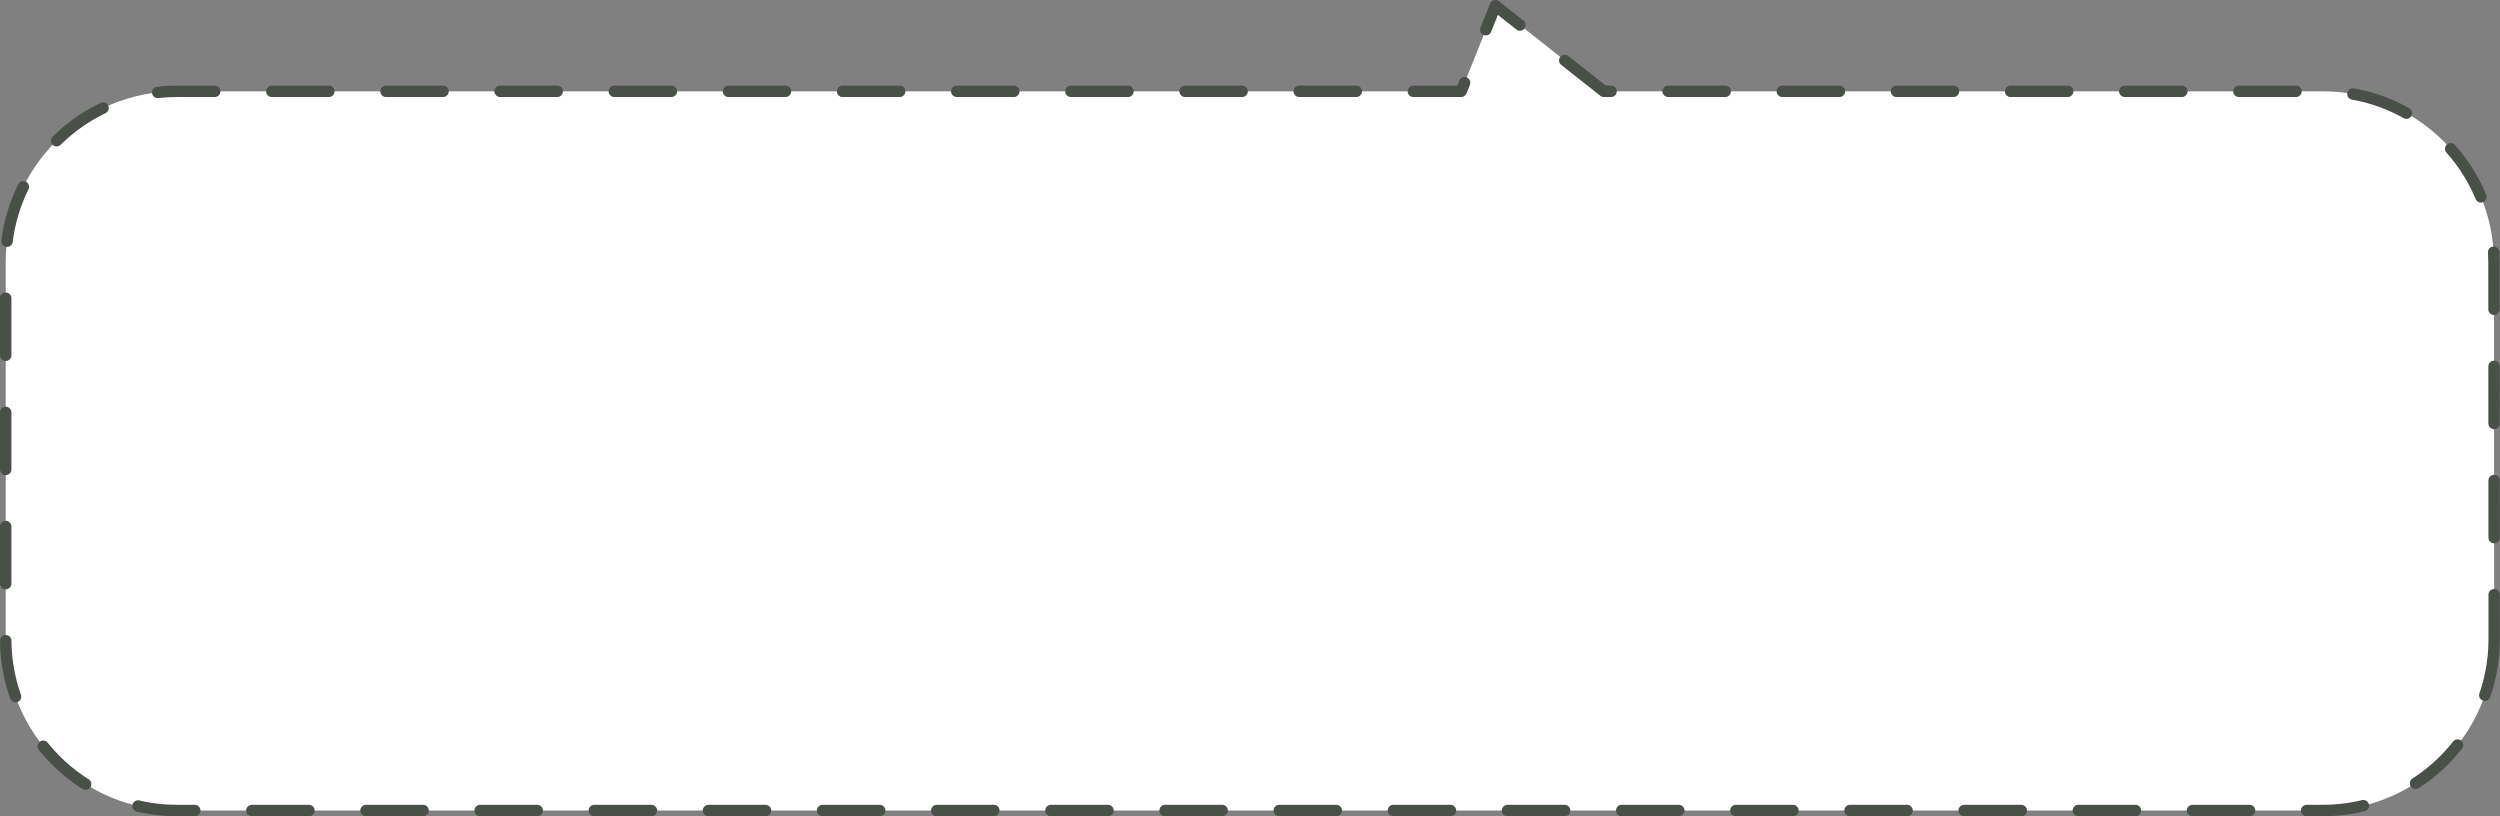
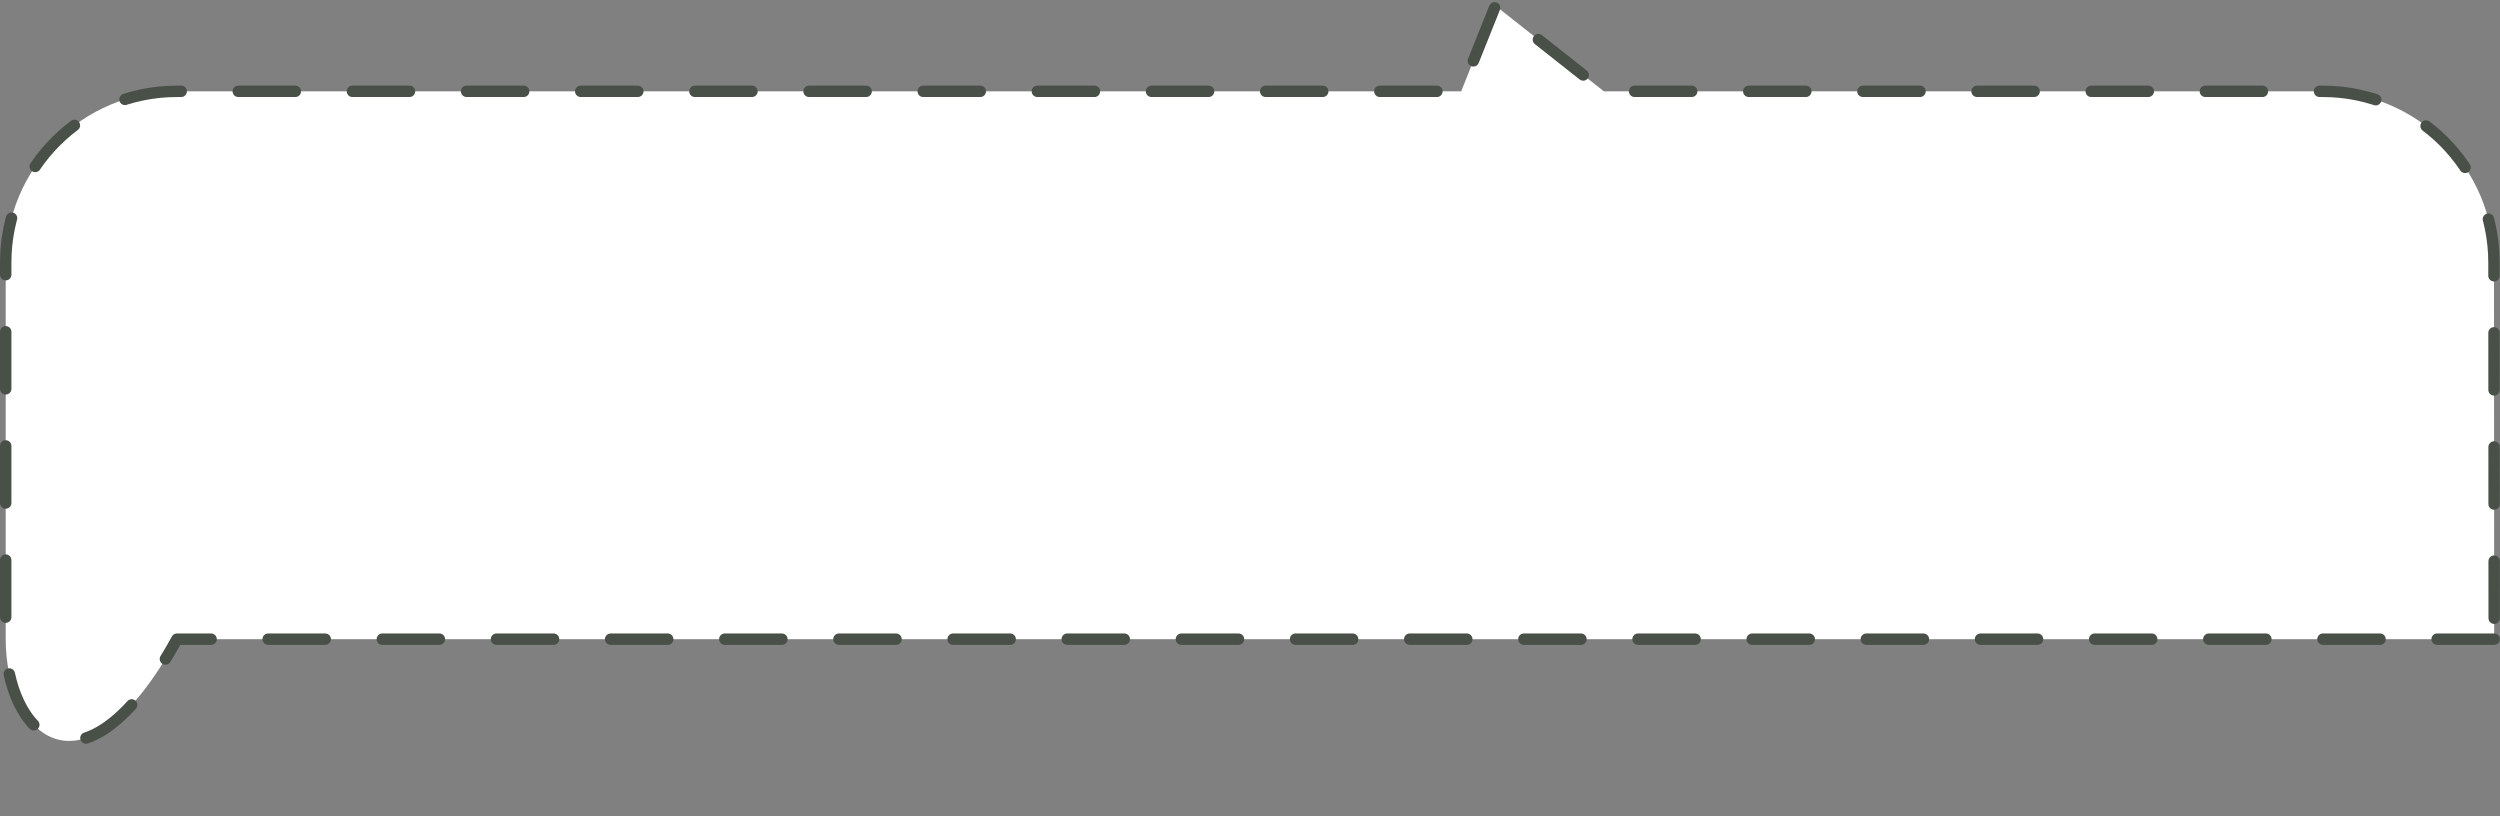
<svg xmlns="http://www.w3.org/2000/svg" width="438" height="143" viewBox="0 0 438 143" fill="none">
  <rect x="0" y="0" width="438" height="143" fill="#808080" stroke="none" />
-   <path fill-rule="evenodd" clip-rule="evenodd" d="M436.983 111.983C436.992 128.558 423.558 142 406.983 142H31C14.431 142 1 128.569 1 112V46C1 29.432 14.431 16 31 16H256.001L262 1L281 16H406.944C423.506 16 436.935 29.421 436.944 45.983L436.983 111.983Z" fill="white" stroke="#485048" stroke-width="2" stroke-linecap="round" stroke-linejoin="round" stroke-dasharray="10 10" />
+   <path fill-rule="evenodd" clip-rule="evenodd" d="M436.983 111.983H31C14.431 142 1 128.569 1 112V46C1 29.432 14.431 16 31 16H256.001L262 1L281 16H406.944C423.506 16 436.935 29.421 436.944 45.983L436.983 111.983Z" fill="white" stroke="#485048" stroke-width="2" stroke-linecap="round" stroke-linejoin="round" stroke-dasharray="10 10" />
</svg>